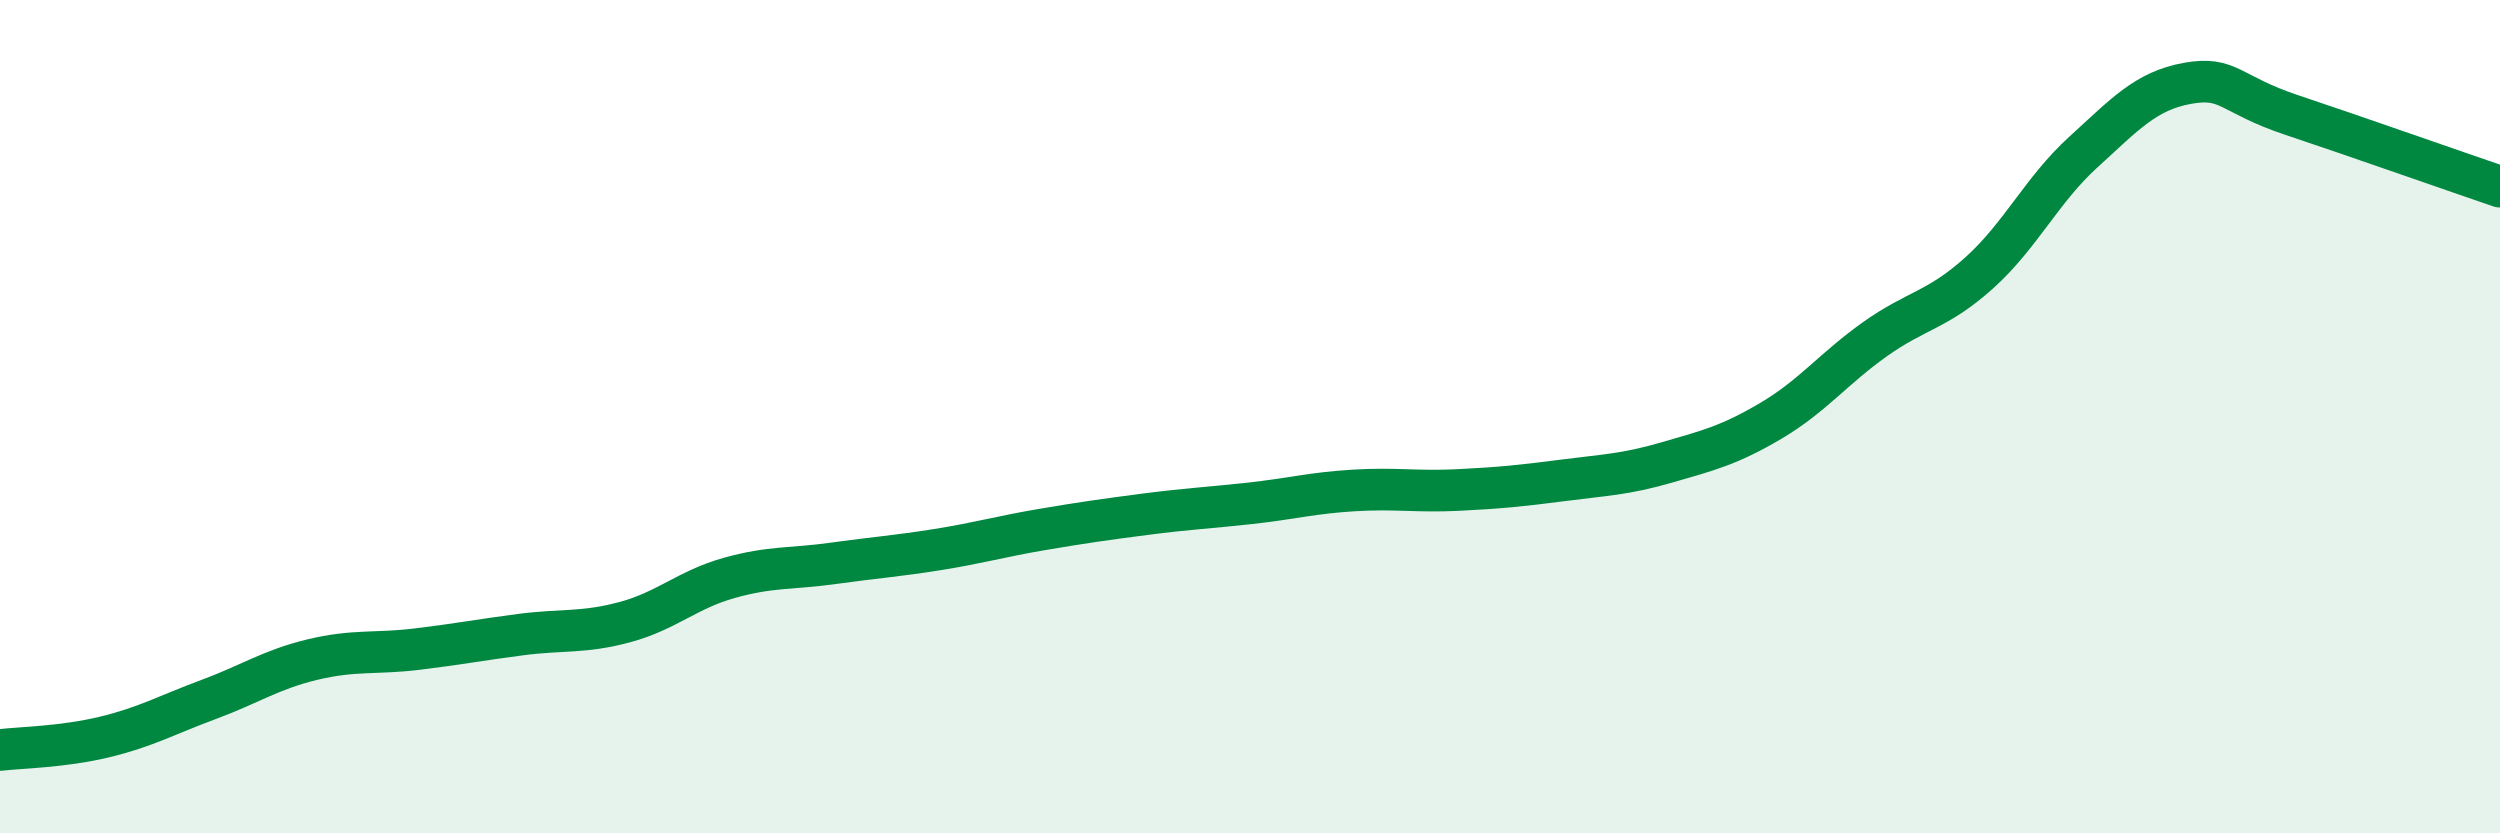
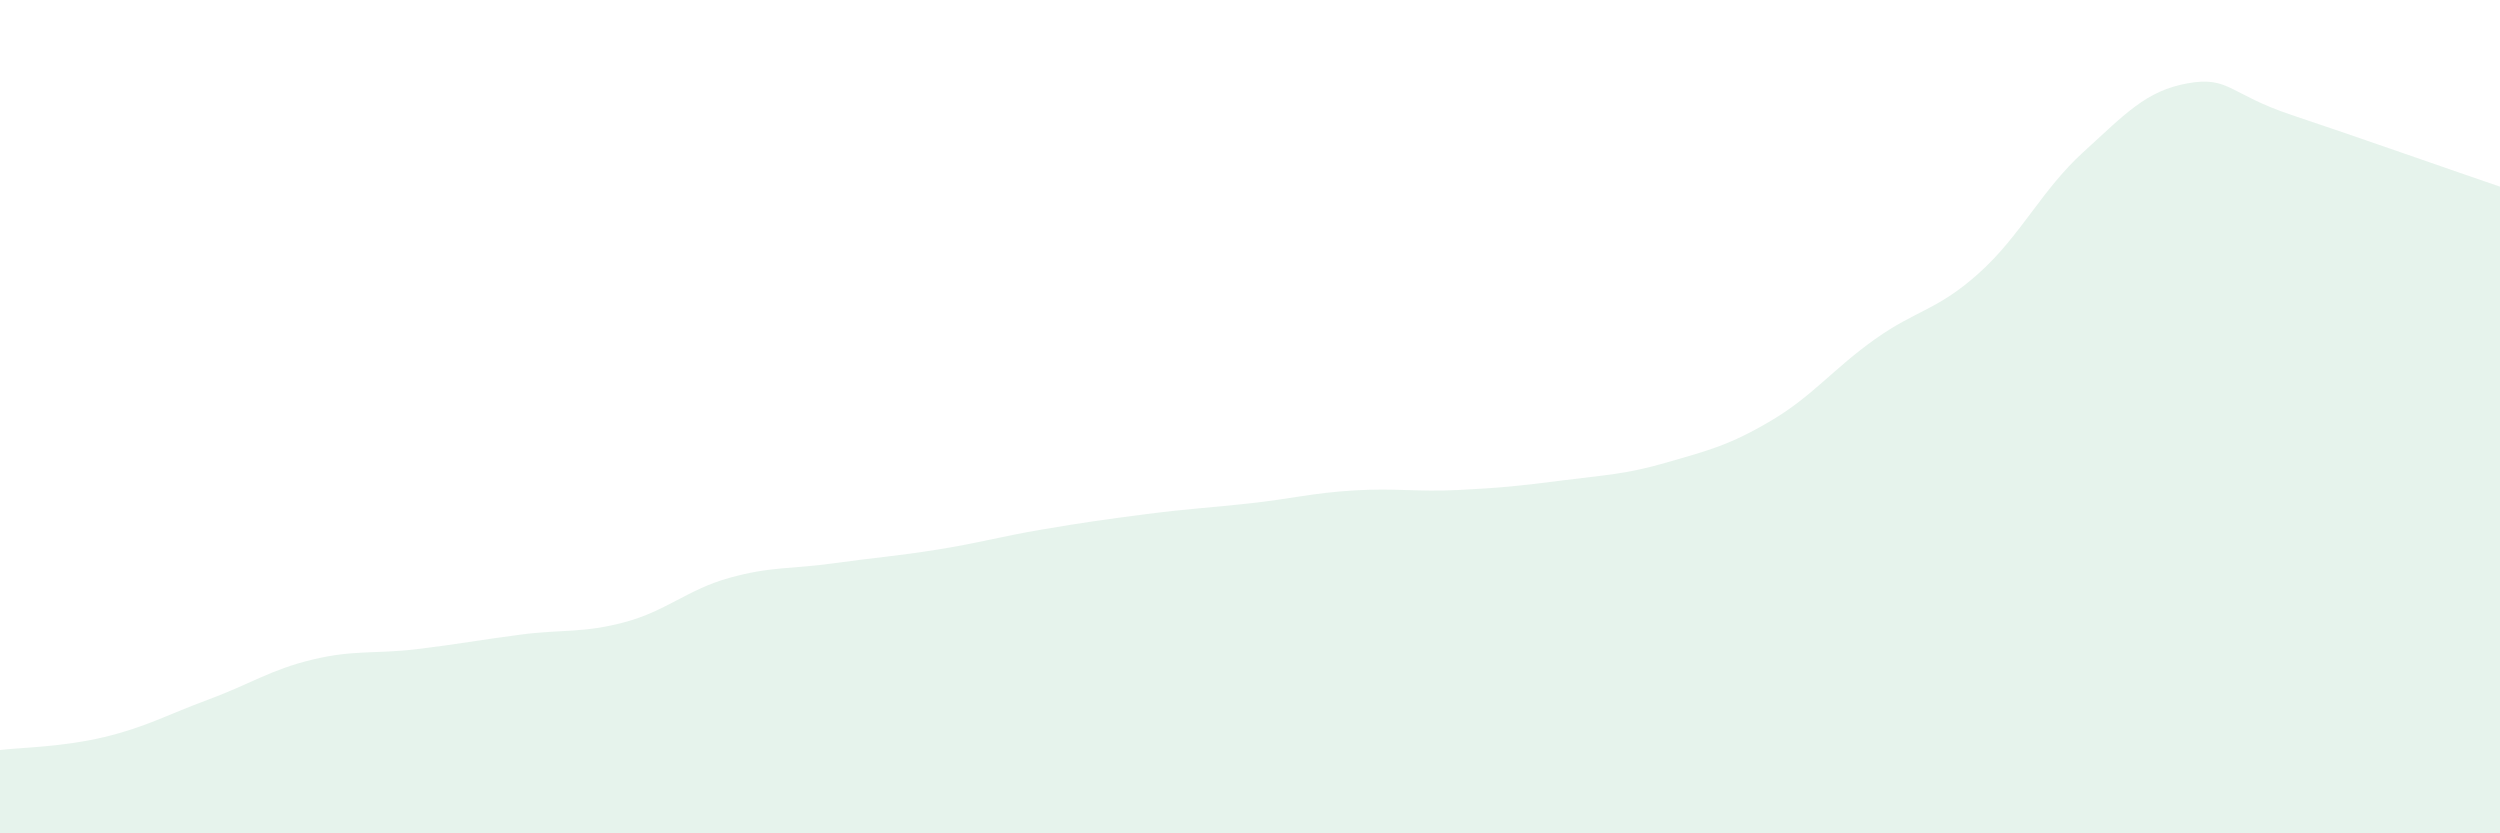
<svg xmlns="http://www.w3.org/2000/svg" width="60" height="20" viewBox="0 0 60 20">
  <path d="M 0,18 C 0.5,17.94 1.5,17.93 2.5,17.69 C 3.5,17.45 4,17.16 5,16.79 C 6,16.42 6.5,16.07 7.5,15.83 C 8.5,15.59 9,15.7 10,15.58 C 11,15.46 11.5,15.36 12.5,15.23 C 13.5,15.1 14,15.2 15,14.93 C 16,14.66 16.5,14.15 17.5,13.87 C 18.5,13.59 19,13.66 20,13.52 C 21,13.38 21.5,13.35 22.5,13.19 C 23.5,13.03 24,12.88 25,12.71 C 26,12.54 26.5,12.47 27.5,12.34 C 28.5,12.21 29,12.19 30,12.08 C 31,11.97 31.5,11.83 32.5,11.77 C 33.5,11.71 34,11.81 35,11.76 C 36,11.71 36.5,11.66 37.5,11.53 C 38.5,11.4 39,11.39 40,11.1 C 41,10.81 41.5,10.69 42.5,10.1 C 43.5,9.51 44,8.85 45,8.14 C 46,7.43 46.5,7.45 47.5,6.55 C 48.5,5.65 49,4.56 50,3.65 C 51,2.74 51.5,2.18 52.5,2 C 53.5,1.82 53.5,2.26 55,2.76 C 56.5,3.26 59,4.14 60,4.48L60 20L0 20Z" fill="#008740" opacity="0.1" stroke-linecap="round" stroke-linejoin="round" />
-   <path d="M 0,18 C 0.5,17.94 1.5,17.93 2.5,17.69 C 3.5,17.45 4,17.16 5,16.79 C 6,16.42 6.5,16.07 7.5,15.83 C 8.5,15.59 9,15.7 10,15.58 C 11,15.46 11.5,15.36 12.5,15.23 C 13.5,15.1 14,15.2 15,14.93 C 16,14.66 16.5,14.15 17.5,13.87 C 18.5,13.59 19,13.66 20,13.52 C 21,13.38 21.5,13.35 22.5,13.19 C 23.5,13.03 24,12.88 25,12.71 C 26,12.54 26.5,12.47 27.5,12.34 C 28.5,12.21 29,12.19 30,12.08 C 31,11.97 31.5,11.83 32.5,11.77 C 33.5,11.71 34,11.81 35,11.76 C 36,11.71 36.5,11.66 37.5,11.53 C 38.5,11.4 39,11.39 40,11.1 C 41,10.81 41.5,10.69 42.5,10.1 C 43.5,9.51 44,8.85 45,8.14 C 46,7.43 46.5,7.45 47.5,6.55 C 48.5,5.65 49,4.56 50,3.65 C 51,2.74 51.5,2.18 52.5,2 C 53.5,1.82 53.5,2.26 55,2.76 C 56.5,3.26 59,4.14 60,4.48" stroke="#008740" stroke-width="1" fill="none" stroke-linecap="round" stroke-linejoin="round" />
</svg>